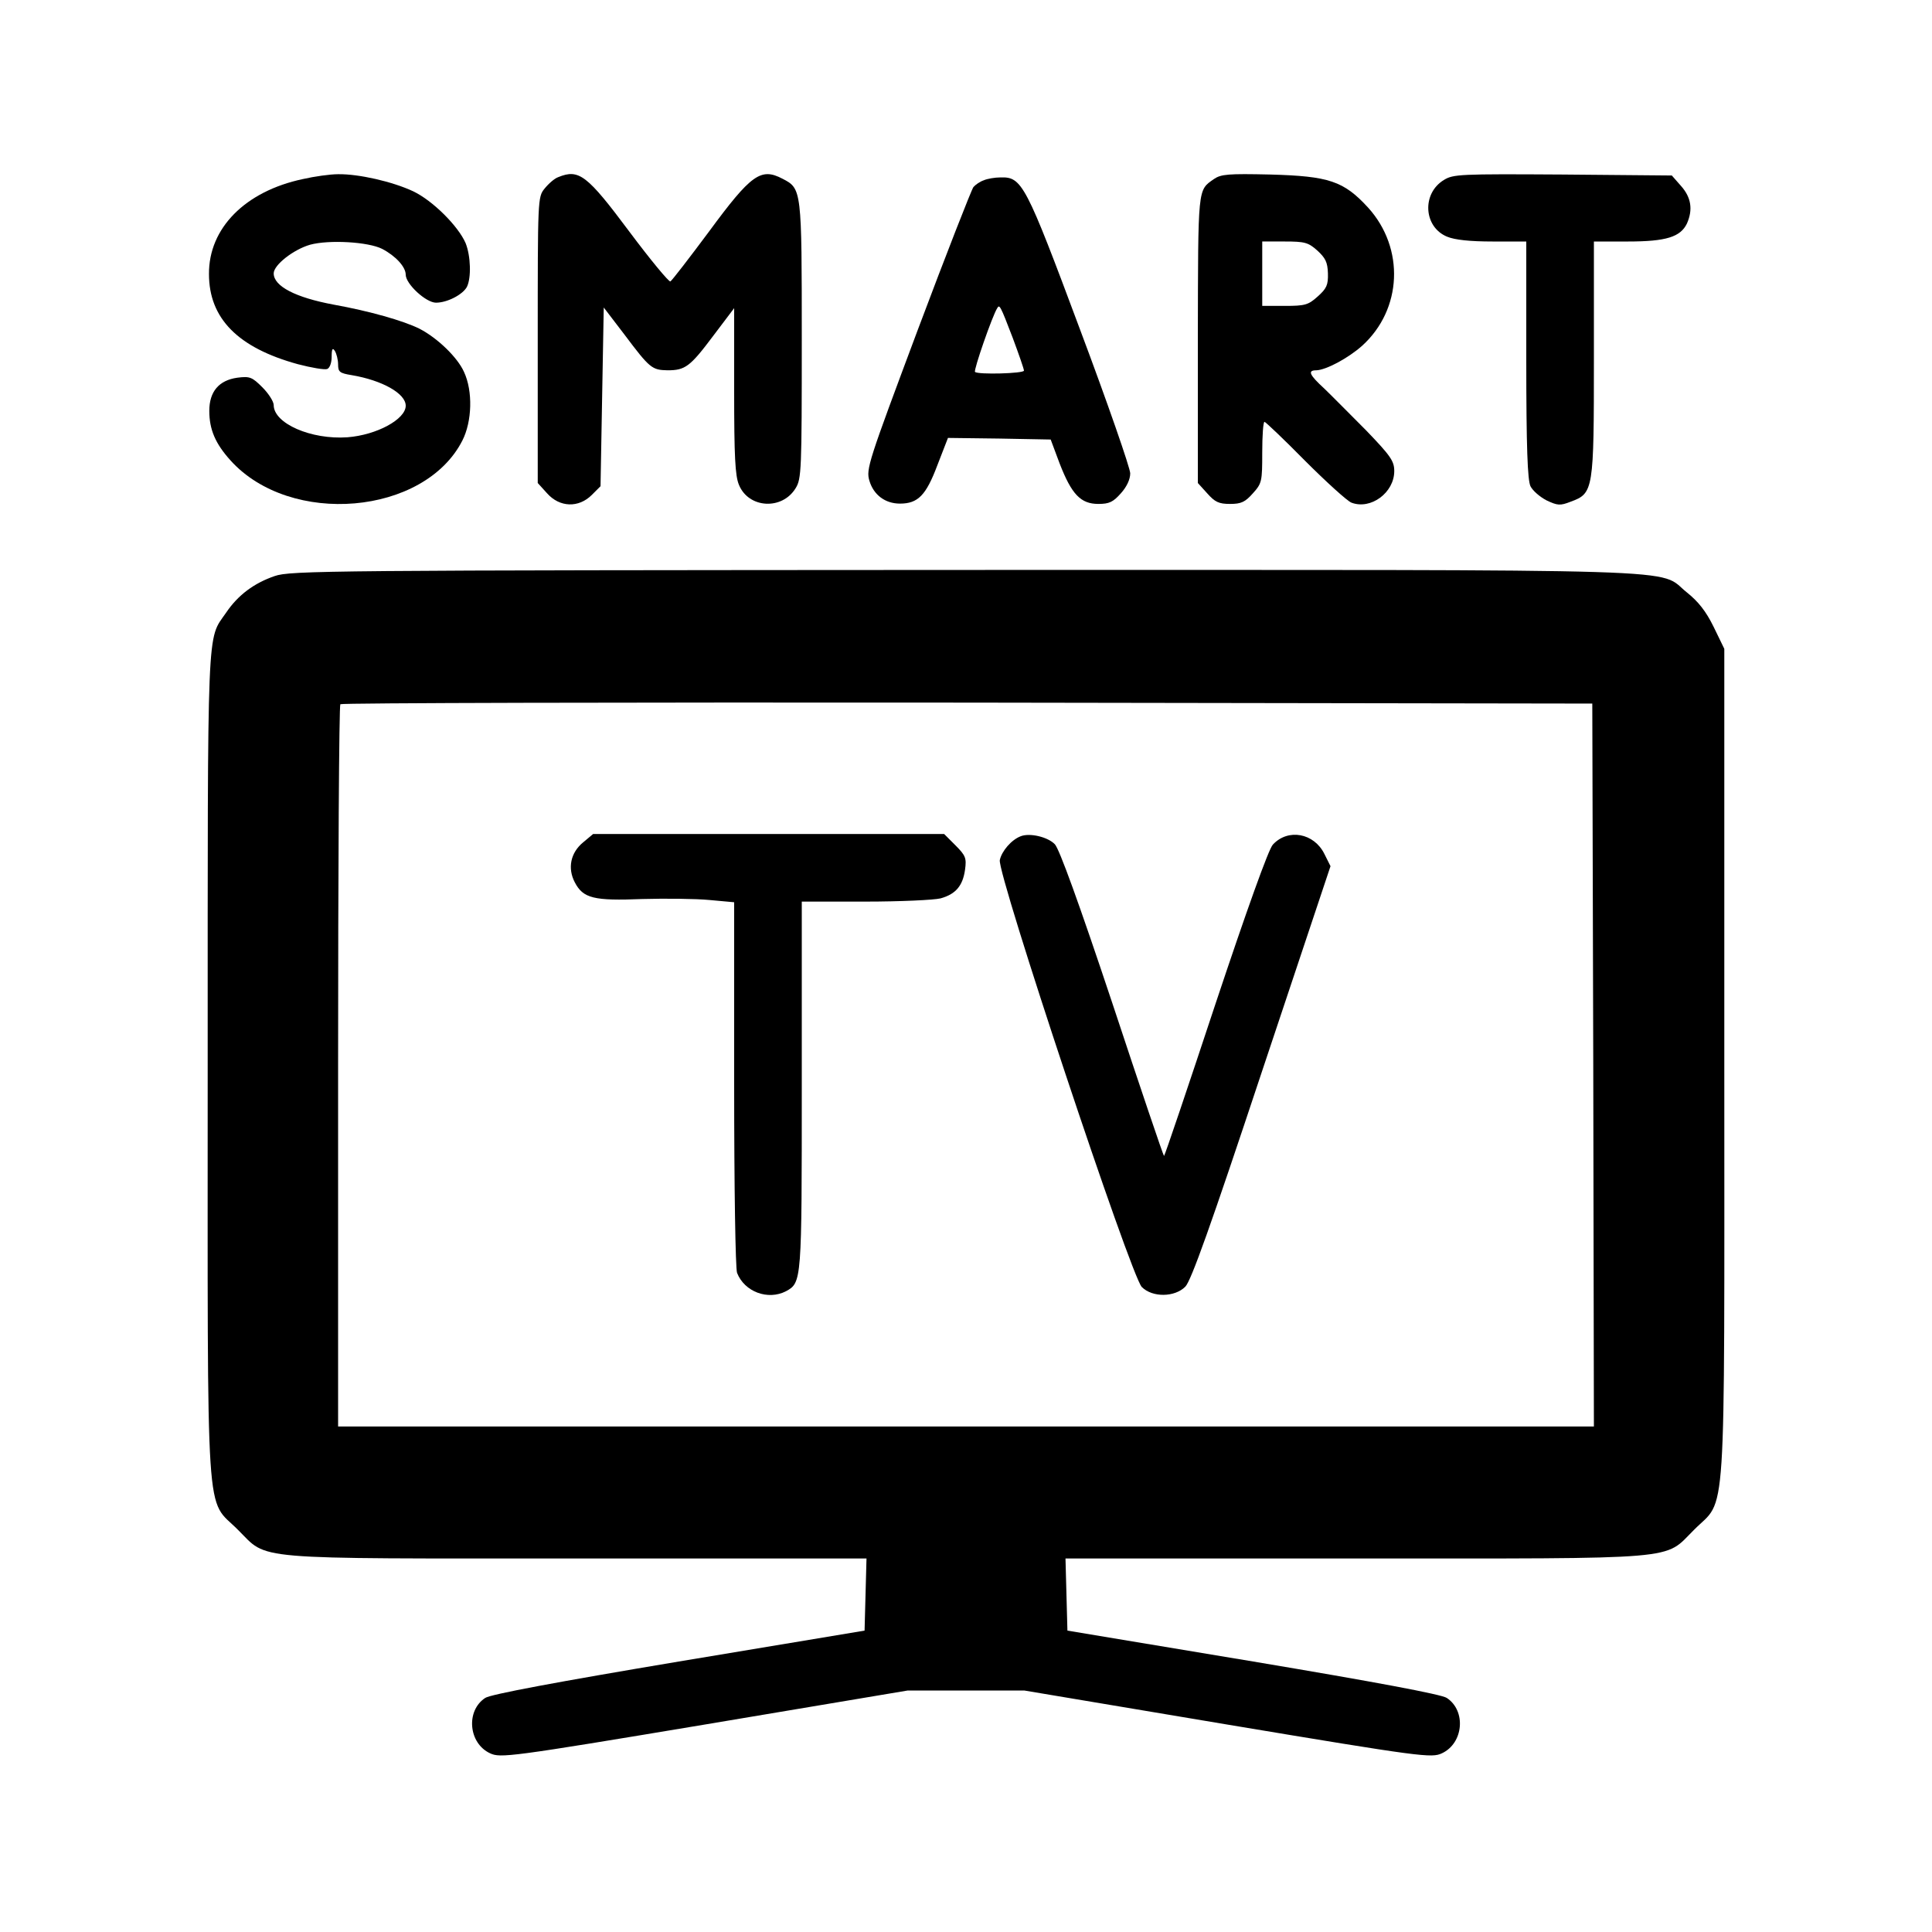
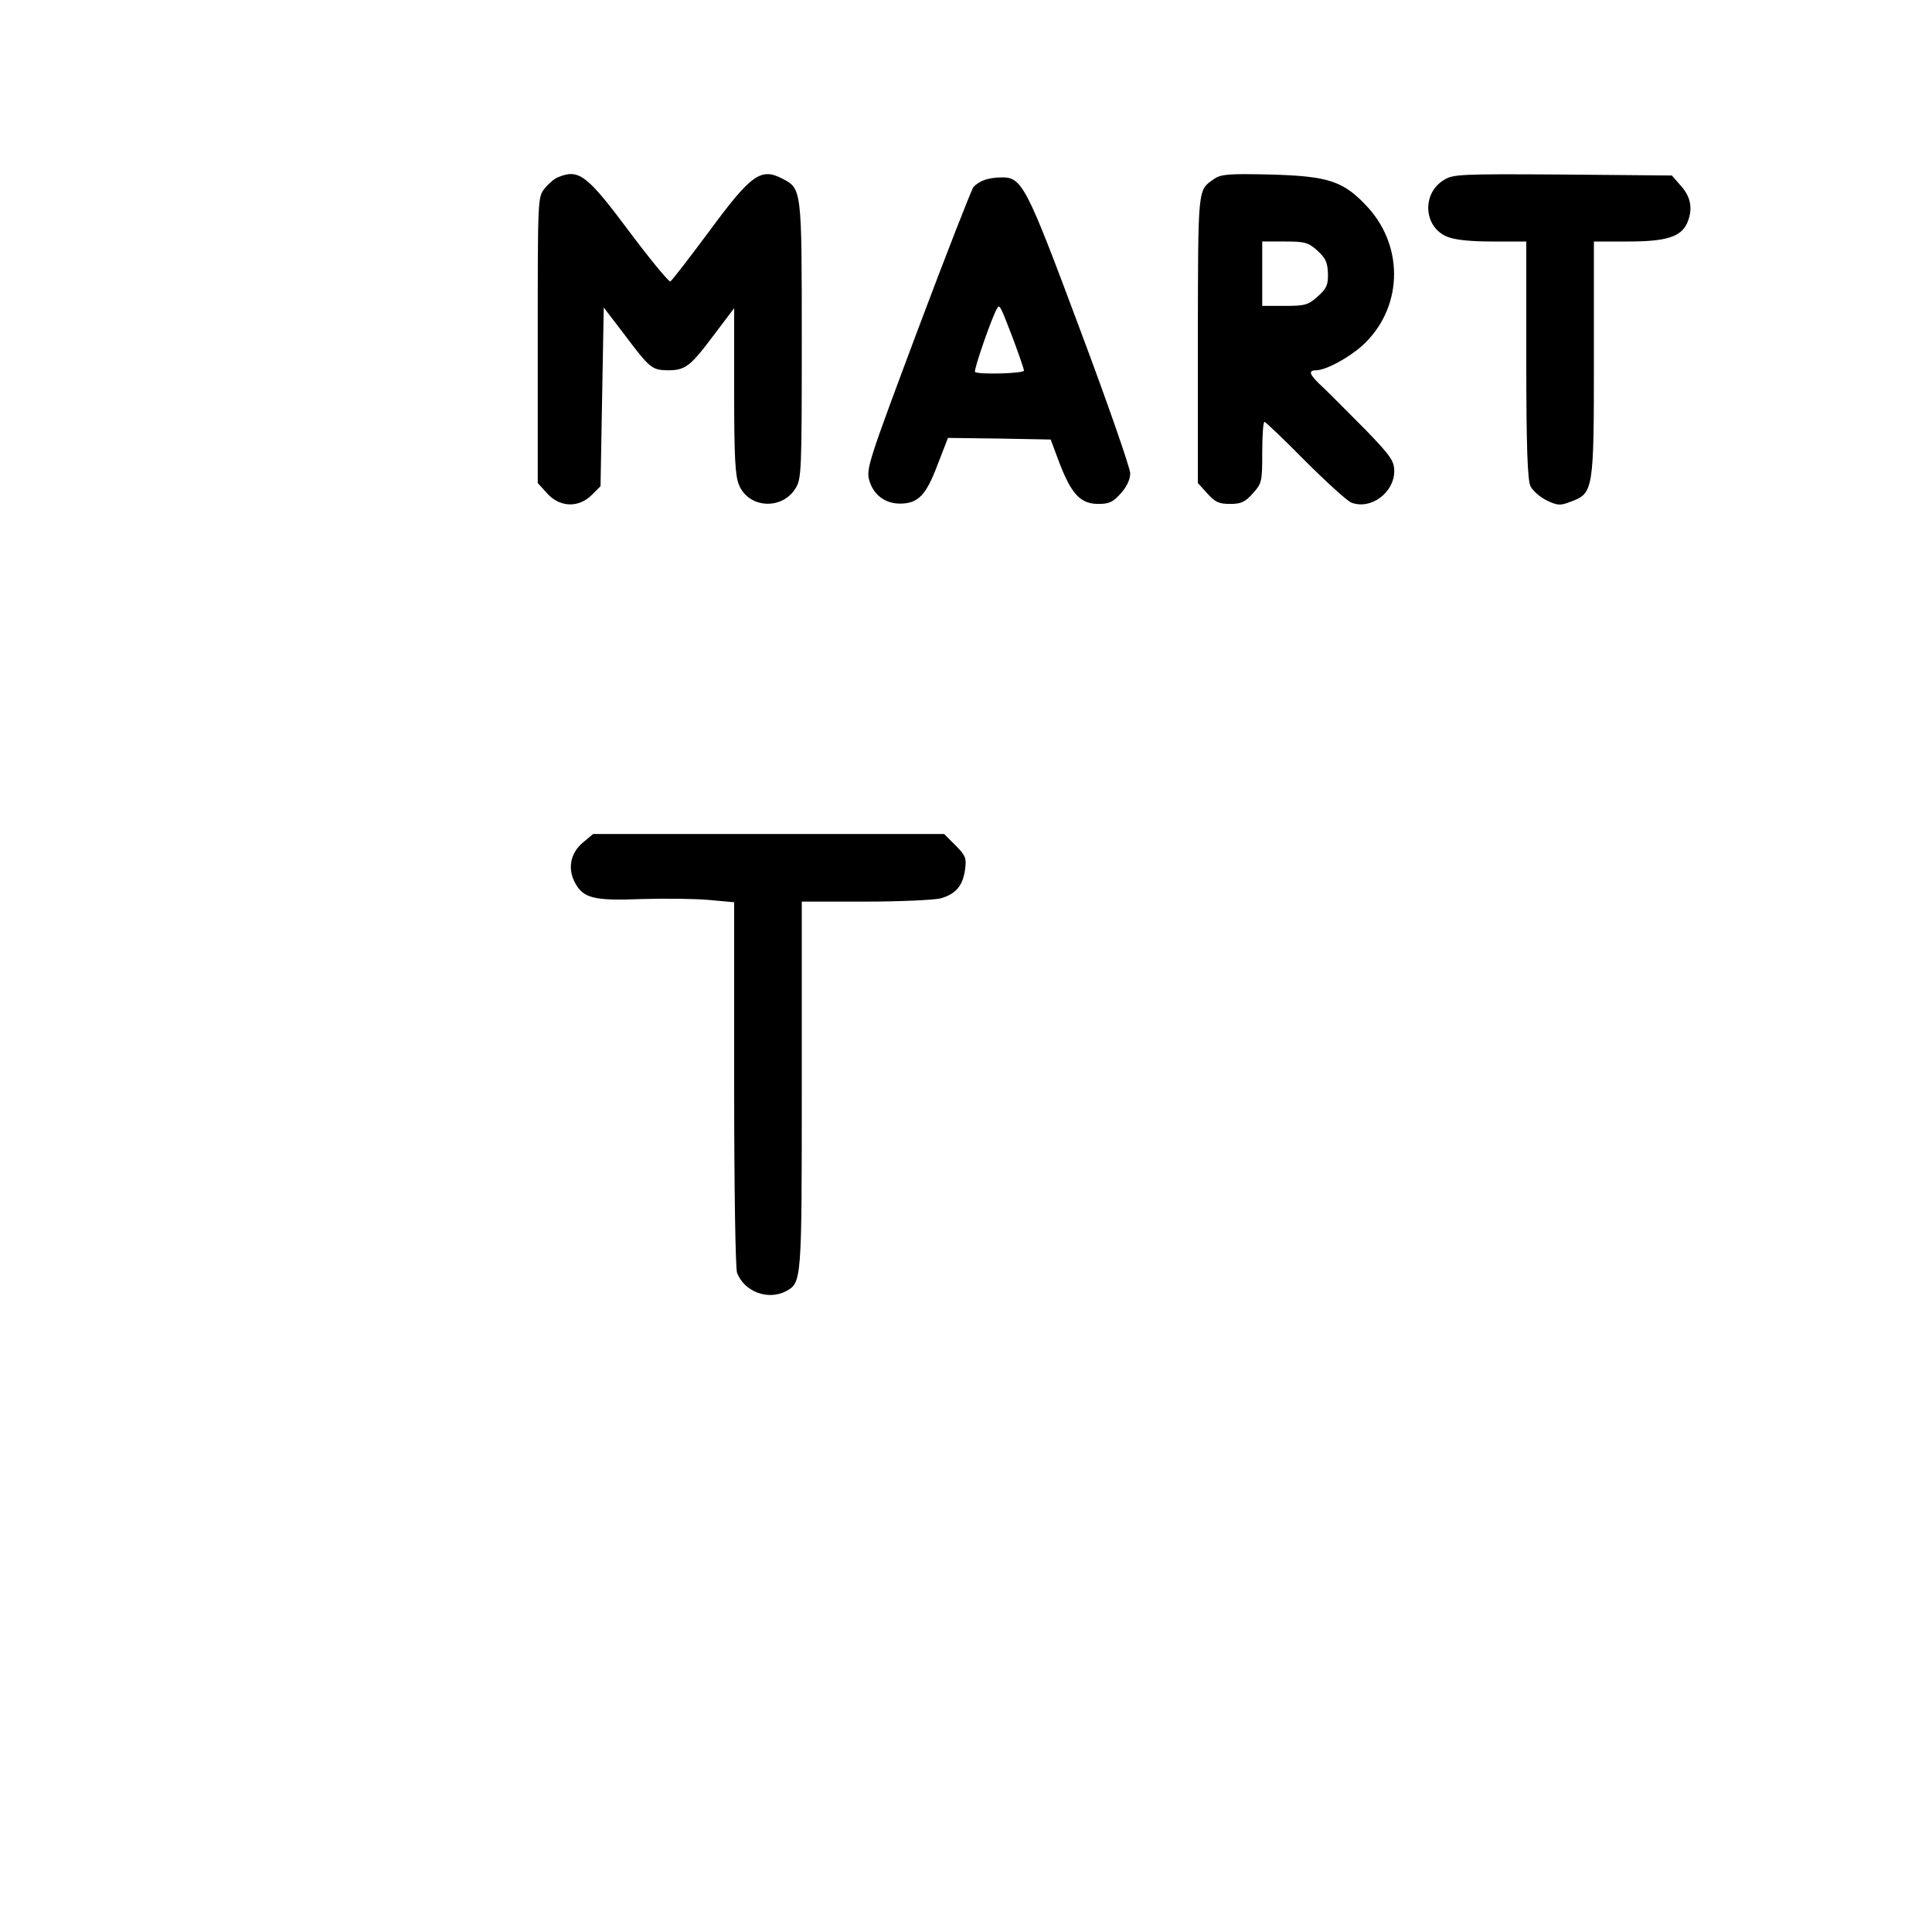
<svg xmlns="http://www.w3.org/2000/svg" version="1.0" width="600pt" height="600pt" viewBox="0 0 600 600" preserveAspectRatio="xMidYMid meet">
  <g transform="translate(0,600) scale(0.1,-0.1)" fill="#000000" stroke="none">
-     <path d="M941 5444 c-180 -38 -293 -153 -292 -295 0 -138 90 -229 276 -280 42 -11 83 -18 91 -15 8 3 14 19 14 38 0 25 3 29 10 18 5 -8 10 -27 10 -42 0 -23 5 -27 42 -33 95 -16 168 -57 168 -95 0 -42 -90 -91 -181 -98 -113 -8 -229 43 -229 100 0 11 -16 36 -35 55 -32 32 -39 35 -78 30 -57 -8 -87 -43 -87 -103 0 -58 19 -102 66 -154 186 -206 602 -170 720 62 30 59 33 153 5 213 -20 45 -82 105 -138 134 -50 25 -156 55 -267 75 -118 22 -186 57 -186 97 0 26 61 74 113 89 59 16 181 9 224 -13 42 -22 73 -56 73 -80 0 -29 63 -87 94 -87 35 0 83 25 96 49 14 28 12 96 -4 136 -23 53 -102 132 -163 161 -64 30 -169 54 -233 53 -25 0 -74 -7 -109 -15z" />
    <path d="M1734 5450 c-12 -4 -31 -21 -43 -36 -21 -26 -21 -32 -21 -470 l0 -444 29 -32 c39 -44 98 -46 139 -5 l27 27 5 278 5 277 65 -85 c78 -104 85 -109 133 -110 55 0 70 11 142 107 l65 86 0 -257 c0 -203 3 -264 15 -292 30 -73 134 -79 176 -10 18 29 19 55 19 459 0 470 0 471 -60 502 -67 35 -97 14 -228 -164 -61 -82 -115 -152 -120 -155 -4 -3 -62 67 -127 154 -132 177 -157 196 -221 170z" />
-     <path d="M3770 5444 c-51 -36 -49 -21 -50 -496 l0 -448 29 -32 c24 -27 36 -33 71 -33 35 0 47 6 71 33 28 31 29 37 29 127 0 52 3 95 7 95 3 0 60 -54 126 -121 66 -66 131 -125 144 -130 60 -23 133 31 133 98 0 31 -11 47 -87 126 -49 49 -107 108 -130 130 -47 43 -53 57 -25 57 30 1 98 37 142 76 125 113 133 303 19 429 -76 83 -122 98 -304 103 -131 3 -153 1 -175 -14z m321 -222 c25 -23 32 -36 33 -71 1 -36 -4 -47 -32 -72 -29 -26 -39 -29 -102 -29 l-70 0 0 100 0 100 70 0 c62 0 73 -3 101 -28z" />
+     <path d="M3770 5444 c-51 -36 -49 -21 -50 -496 l0 -448 29 -32 c24 -27 36 -33 71 -33 35 0 47 6 71 33 28 31 29 37 29 127 0 52 3 95 7 95 3 0 60 -54 126 -121 66 -66 131 -125 144 -130 60 -23 133 31 133 98 0 31 -11 47 -87 126 -49 49 -107 108 -130 130 -47 43 -53 57 -25 57 30 1 98 37 142 76 125 113 133 303 19 429 -76 83 -122 98 -304 103 -131 3 -153 1 -175 -14z m321 -222 c25 -23 32 -36 33 -71 1 -36 -4 -47 -32 -72 -29 -26 -39 -29 -102 -29 l-70 0 0 100 0 100 70 0 c62 0 73 -3 101 -28" />
    <path d="M4484 5441 c-69 -42 -63 -146 10 -176 24 -10 71 -15 141 -15 l105 0 0 -367 c0 -273 4 -374 13 -393 7 -14 29 -33 50 -44 34 -16 42 -17 75 -4 71 26 72 35 72 446 l0 362 106 0 c118 0 163 14 183 56 19 43 13 81 -18 116 l-29 33 -339 3 c-320 2 -340 1 -369 -17z" />
    <path d="M3055 5440 c-12 -4 -26 -14 -32 -21 -6 -8 -84 -207 -173 -444 -153 -409 -161 -432 -150 -468 13 -44 49 -71 95 -71 56 0 81 26 116 119 l33 85 159 -2 160 -3 28 -75 c37 -95 65 -125 120 -125 34 0 46 6 70 33 18 20 29 43 29 62 0 16 -70 218 -156 447 -169 453 -180 474 -247 472 -17 0 -41 -4 -52 -9z m90 -489 c19 -51 35 -97 35 -102 0 -9 -143 -13 -152 -4 -5 5 54 175 69 198 7 12 9 10 48 -92z" />
-     <path d="M853 4211 c-64 -22 -114 -59 -151 -114 -60 -87 -57 -9 -57 -1402 0 -1470 -8 -1343 94 -1446 96 -95 23 -89 1053 -89 l899 0 -3 -112 -3 -112 -577 -96 c-376 -63 -585 -102 -601 -113 -61 -40 -52 -141 15 -172 32 -15 60 -12 665 89 l632 106 181 0 181 0 632 -106 c605 -101 633 -104 665 -89 67 31 76 132 15 172 -16 11 -225 50 -601 113 l-577 96 -3 112 -3 112 899 0 c1030 0 957 -6 1053 89 102 103 94 -25 94 1451 l0 1285 -33 68 c-24 49 -48 79 -83 107 -96 76 85 70 -2243 70 -1981 -1 -2094 -2 -2143 -19z m4095 -1518 l2 -1123 -1950 0 -1950 0 0 1118 c0 615 3 1122 7 1125 3 4 880 6 1947 5 l1941 -3 3 -1122z" />
    <path d="M1811 3384 c-39 -32 -49 -80 -26 -124 26 -50 59 -58 210 -52 72 2 166 1 208 -3 l77 -7 0 -563 c0 -327 4 -574 9 -588 23 -59 96 -86 152 -57 49 27 49 29 49 640 l0 570 198 0 c108 0 213 5 233 10 47 13 69 39 76 89 5 36 2 44 -30 76 l-35 35 -545 0 -545 0 -31 -26z" />
-     <path d="M3170 3403 c-29 -11 -59 -46 -65 -74 -9 -41 407 -1292 441 -1326 33 -33 102 -32 135 1 18 18 79 189 237 665 l214 641 -19 38 c-32 65 -113 80 -160 29 -13 -13 -82 -206 -178 -494 -86 -260 -158 -473 -160 -473 -2 0 -74 213 -160 473 -105 315 -165 480 -179 495 -22 23 -78 36 -106 25z" />
  </g>
</svg>